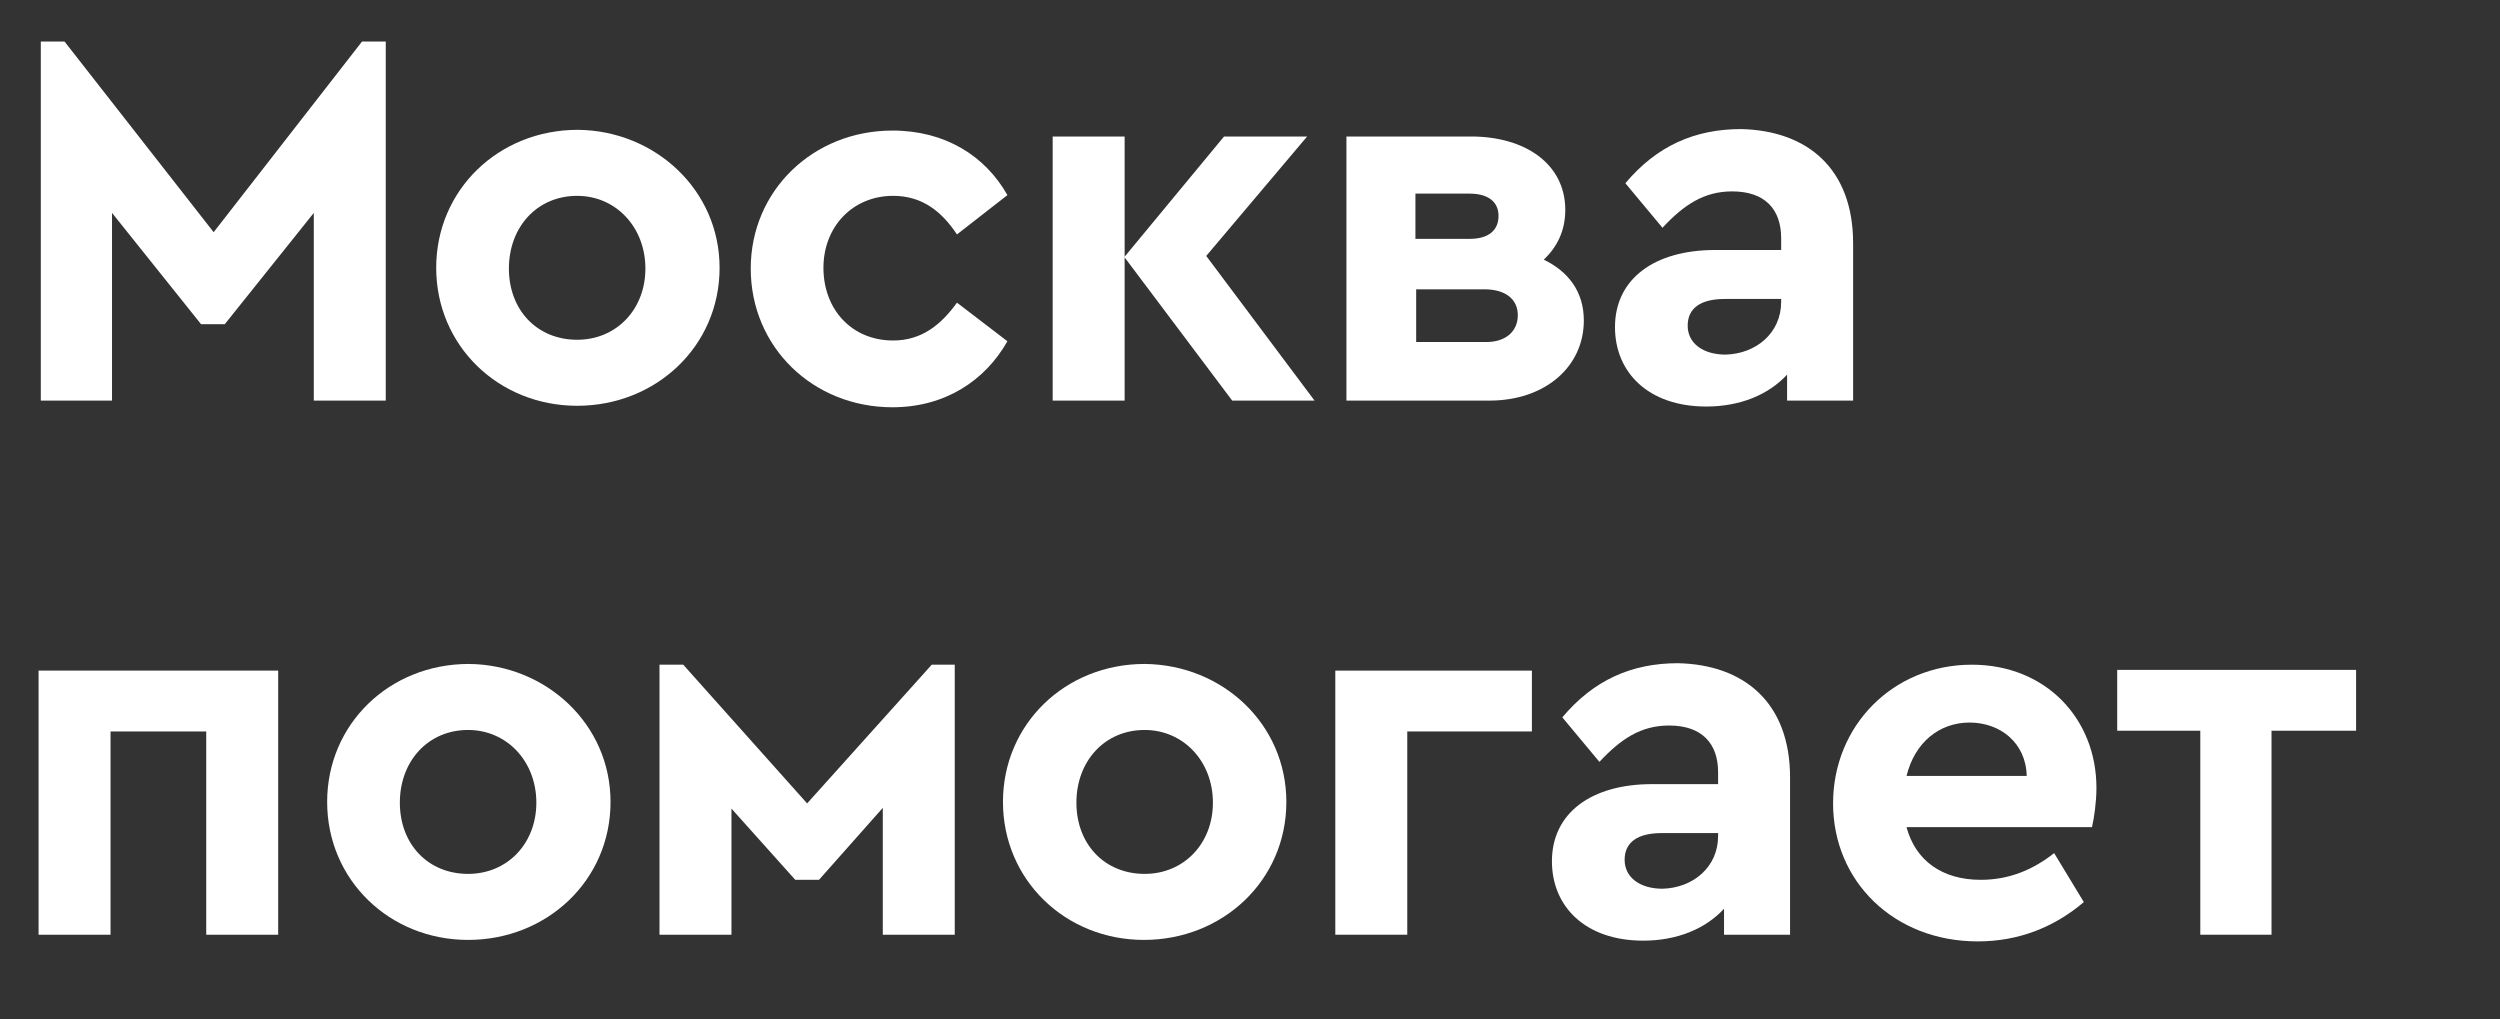
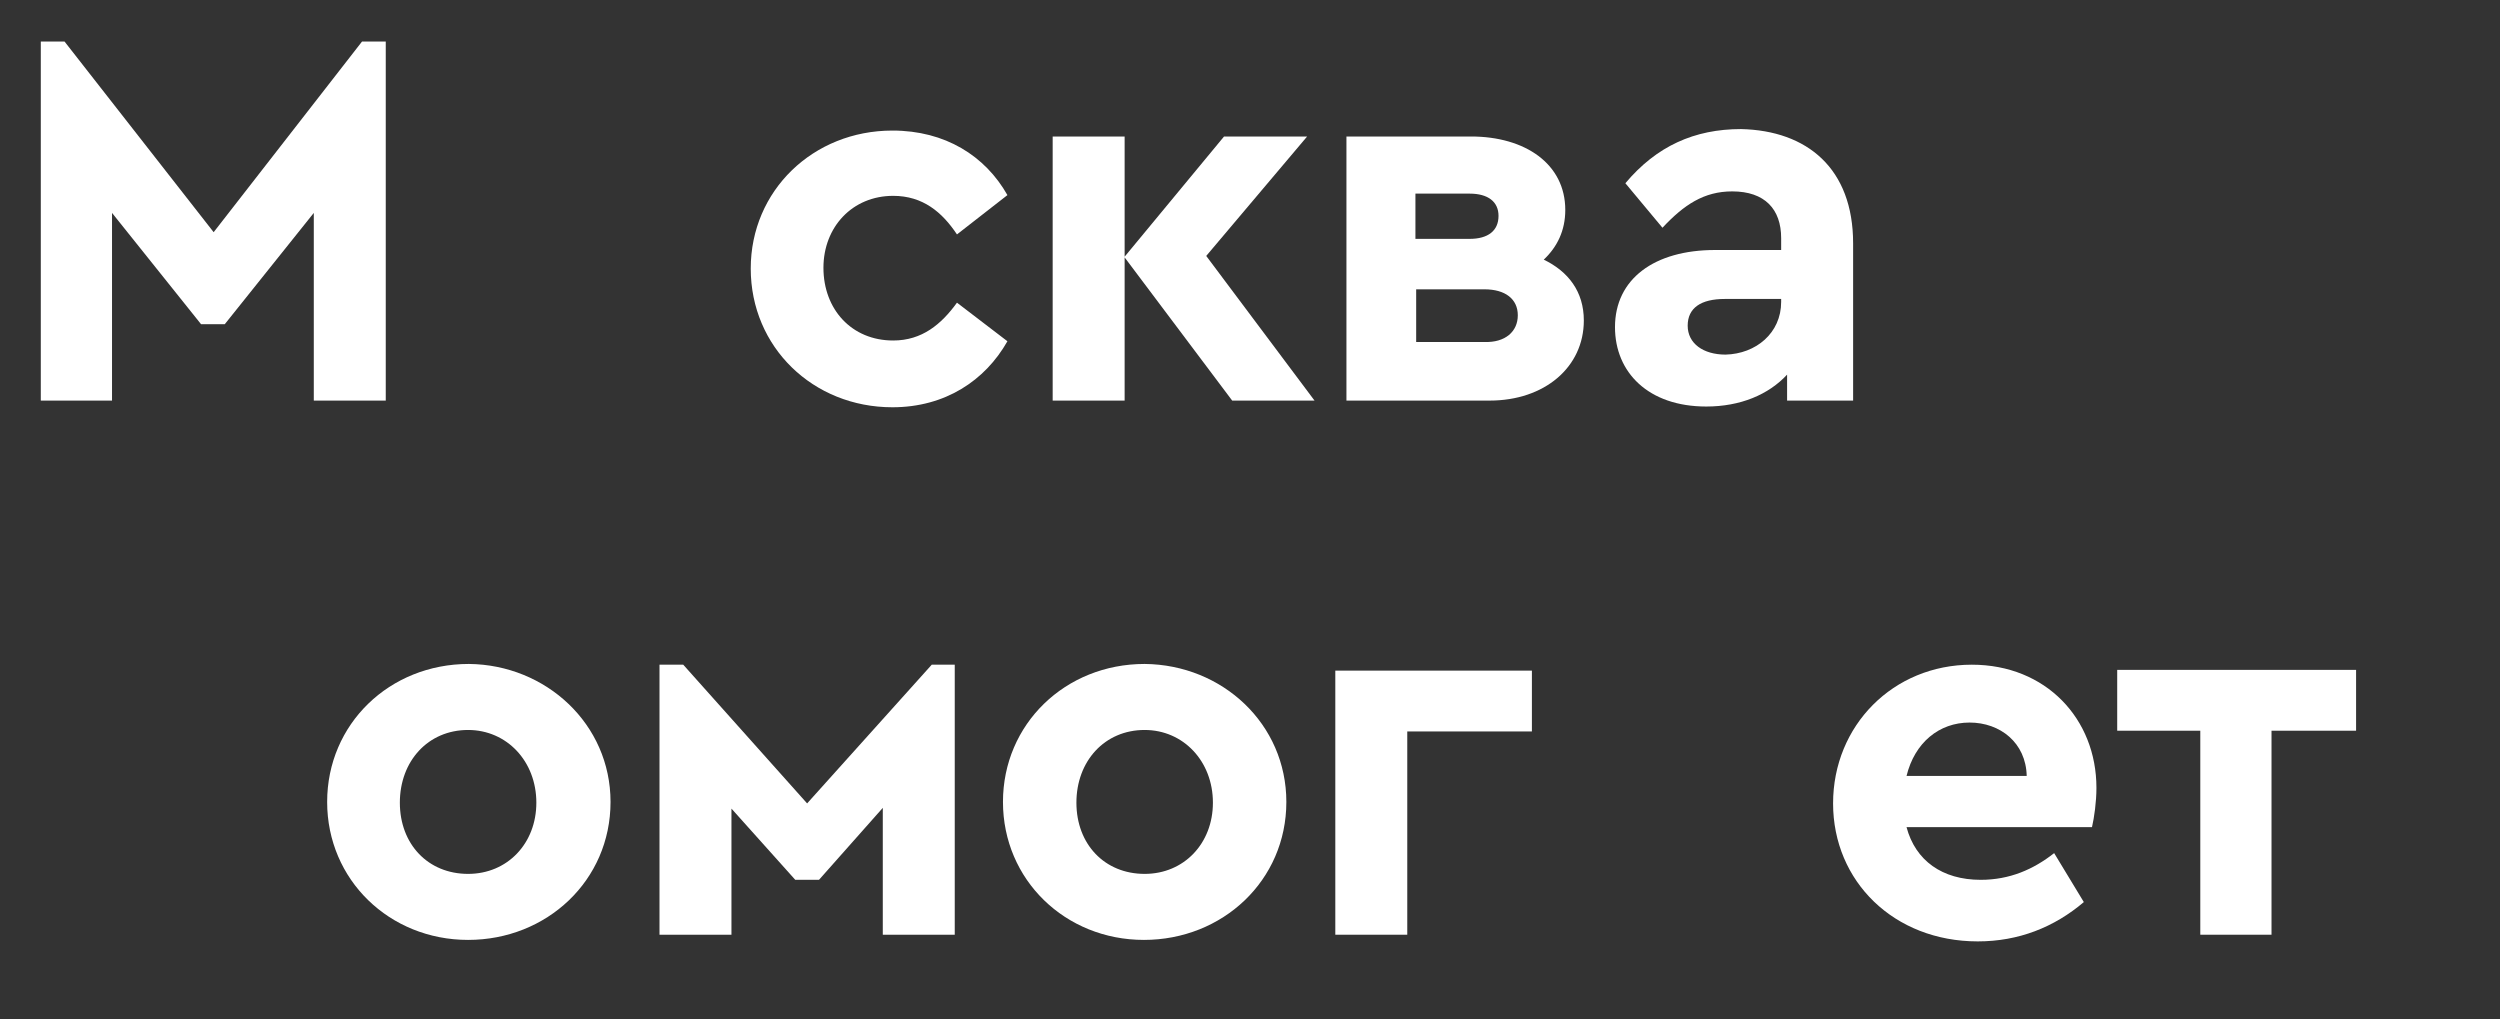
<svg xmlns="http://www.w3.org/2000/svg" id="Слой_1" x="0px" y="0px" viewBox="0 0 337 137.4" style="enable-background:new 0 0 337 137.4;" xml:space="preserve">
  <rect x="0" y="0" width="337" height="137.4" fill="#333333" stroke="none" />
  <style type="text/css"> .st0{enable-background:new ;} .st1{fill:#FFFFFF;} </style>
  <g class="st0">
    <path class="st1" d="M52,5.6V54h-9.7V28.7l-12,15h-3.2l-12-15V54H5.5V5.6h3.2l20.1,25.7L48.8,5.6H52z" />
  </g>
  <g class="st0">
-     <path class="st1" d="M97,36.1c0,10.6-8.6,18.6-19.2,18.6s-19-8.1-19-18.6c0-10.5,8.4-18.6,19.1-18.6C88.3,17.6,97,25.6,97,36.1z M68.6,36.2c0,5.6,3.8,9.6,9.2,9.6c5.3,0,9.2-4.1,9.2-9.6c0-5.6-4-9.8-9.2-9.8C72.4,26.4,68.6,30.6,68.6,36.2z" />
-   </g>
+     </g>
  <g class="st0">
    <path class="st1" d="M135.8,26.3l-6.8,5.3c-2-3-4.6-5.2-8.6-5.2c-5.5,0-9.4,4.2-9.4,9.7c0,5.6,3.8,9.8,9.4,9.8 c3.9,0,6.5-2.2,8.6-5.1l6.8,5.2c-3,5.3-8.4,8.9-15.5,8.9c-10.7,0-19.1-8.1-19.1-18.7c0-10.5,8.4-18.6,19.1-18.6 C127.4,17.6,132.8,21,135.8,26.3z" />
  </g>
  <g class="st0">
    <path class="st1" d="M166.1,54l-14.5-19.3V54h-9.7V18.4h9.7v16.2l13.4-16.2h11.2l-13.6,16.1L177.2,54H166.1z" />
  </g>
  <g class="st0">
    <path class="st1" d="M213.5,43.2c0,6.3-5.3,10.8-12.7,10.8h-19.3V18.4h16.8c7.3,0,12.7,3.7,12.7,9.9c0,2.8-1.1,5-2.9,6.7 C211.4,36.6,213.5,39.3,213.5,43.2z M190.8,32.2h7.3c2.5,0,3.9-1.1,3.9-3.1c0-1.9-1.4-3-3.9-3h-7.3V32.2z M204.6,42.5 c0-2.2-1.7-3.5-4.5-3.5h-9.2v7.1h9.2C202.9,46.2,204.6,44.7,204.6,42.5z" />
  </g>
  <g class="st0">
    <path class="st1" d="M249.8,32.8V54h-8.9v-3.5c-2.5,2.7-6.3,4.3-10.9,4.3c-7.8,0-12.3-4.6-12.3-10.7c0-6.5,5.3-10.4,13.5-10.4h8.9 v-1.6c0-3.9-2.2-6.3-6.6-6.3c-3.8,0-6.5,1.8-9.4,4.9l-5-6c4.2-5,9.3-7.3,15.6-7.3C243.6,17.6,249.8,22.7,249.8,32.8z M240.1,40.7 v-0.4h-7.6c-3.2,0-5,1.2-5,3.6c0,2.4,2.1,3.9,5.1,3.9C236.7,47.7,240.1,44.9,240.1,40.7z" />
  </g>
  <g class="st0">
-     <path class="st1" d="M37.5,126h-9.7V98.6H14.9V126H5.2V90.4h32.3V126z" />
-   </g>
+     </g>
  <g class="st0">
-     <path class="st1" d="M82.3,108.1c0,10.6-8.6,18.6-19.2,18.6s-19-8.1-19-18.6c0-10.5,8.4-18.6,19.1-18.6 C73.6,89.6,82.3,97.6,82.3,108.1z M53.9,108.2c0,5.6,3.8,9.6,9.2,9.6c5.3,0,9.2-4.1,9.2-9.6c0-5.6-4-9.8-9.2-9.8 C57.7,98.4,53.9,102.6,53.9,108.2z" />
+     <path class="st1" d="M82.3,108.1c0,10.6-8.6,18.6-19.2,18.6s-19-8.1-19-18.6c0-10.5,8.4-18.6,19.1-18.6 C73.6,89.6,82.3,97.6,82.3,108.1z M53.9,108.2c0,5.6,3.8,9.6,9.2,9.6c5.3,0,9.2-4.1,9.2-9.6c0-5.6-4-9.8-9.2-9.8 C57.7,98.4,53.9,102.6,53.9,108.2" />
  </g>
  <g class="st0">
    <path class="st1" d="M128.6,126H119v-17.1l-8.6,9.7h-3.2l-8.6-9.6V126h-9.7V89.6h3.2l16.7,18.7l16.8-18.7h3.1V126z" />
  </g>
  <g class="st0">
    <path class="st1" d="M173.4,108.1c0,10.6-8.6,18.6-19.2,18.6s-19-8.1-19-18.6c0-10.5,8.4-18.6,19.1-18.6 C164.8,89.6,173.4,97.6,173.4,108.1z M145.1,108.2c0,5.6,3.8,9.6,9.2,9.6c5.3,0,9.2-4.1,9.2-9.6c0-5.6-4-9.8-9.2-9.8 C148.9,98.4,145.1,102.6,145.1,108.2z" />
  </g>
  <g class="st0">
    <path class="st1" d="M206.5,98.6h-16.8V126H180V90.4h26.5V98.6z" />
  </g>
  <g class="st0">
-     <path class="st1" d="M241.3,104.8V126h-8.9v-3.5c-2.5,2.7-6.3,4.3-10.9,4.3c-7.8,0-12.3-4.6-12.3-10.7c0-6.5,5.3-10.4,13.5-10.4 h8.9v-1.6c0-3.9-2.2-6.3-6.6-6.3c-3.8,0-6.5,1.8-9.4,4.9l-5-6c4.2-5,9.3-7.3,15.6-7.3C235.1,89.6,241.3,94.7,241.3,104.8z M231.6,112.7v-0.4h-7.6c-3.2,0-5,1.2-5,3.6c0,2.4,2.1,3.9,5.1,3.9C228.2,119.7,231.6,116.9,231.6,112.7z" />
-   </g>
+     </g>
  <g class="st0">
    <path class="st1" d="M282,111.5h-25c1.2,4.5,4.8,7.1,10,7.1c3.9,0,7.1-1.4,9.9-3.6l4,6.6c-4,3.4-8.8,5.3-14.3,5.3 c-11.3,0-19.5-8.1-19.5-18.6c0-10.5,8.1-18.7,18.7-18.7c10,0,16.8,7.3,16.8,16.6C282.6,108.1,282.3,110.2,282,111.5z M257,104.6 h16.2c-0.1-4.5-3.6-7.2-7.7-7.2S258.1,100.1,257,104.6z" />
  </g>
  <g class="st0">
    <path class="st1" d="M317.5,98.5h-11.3V126h-9.6V98.5h-11.2v-8.2h32.2V98.5z" />
  </g>
</svg>